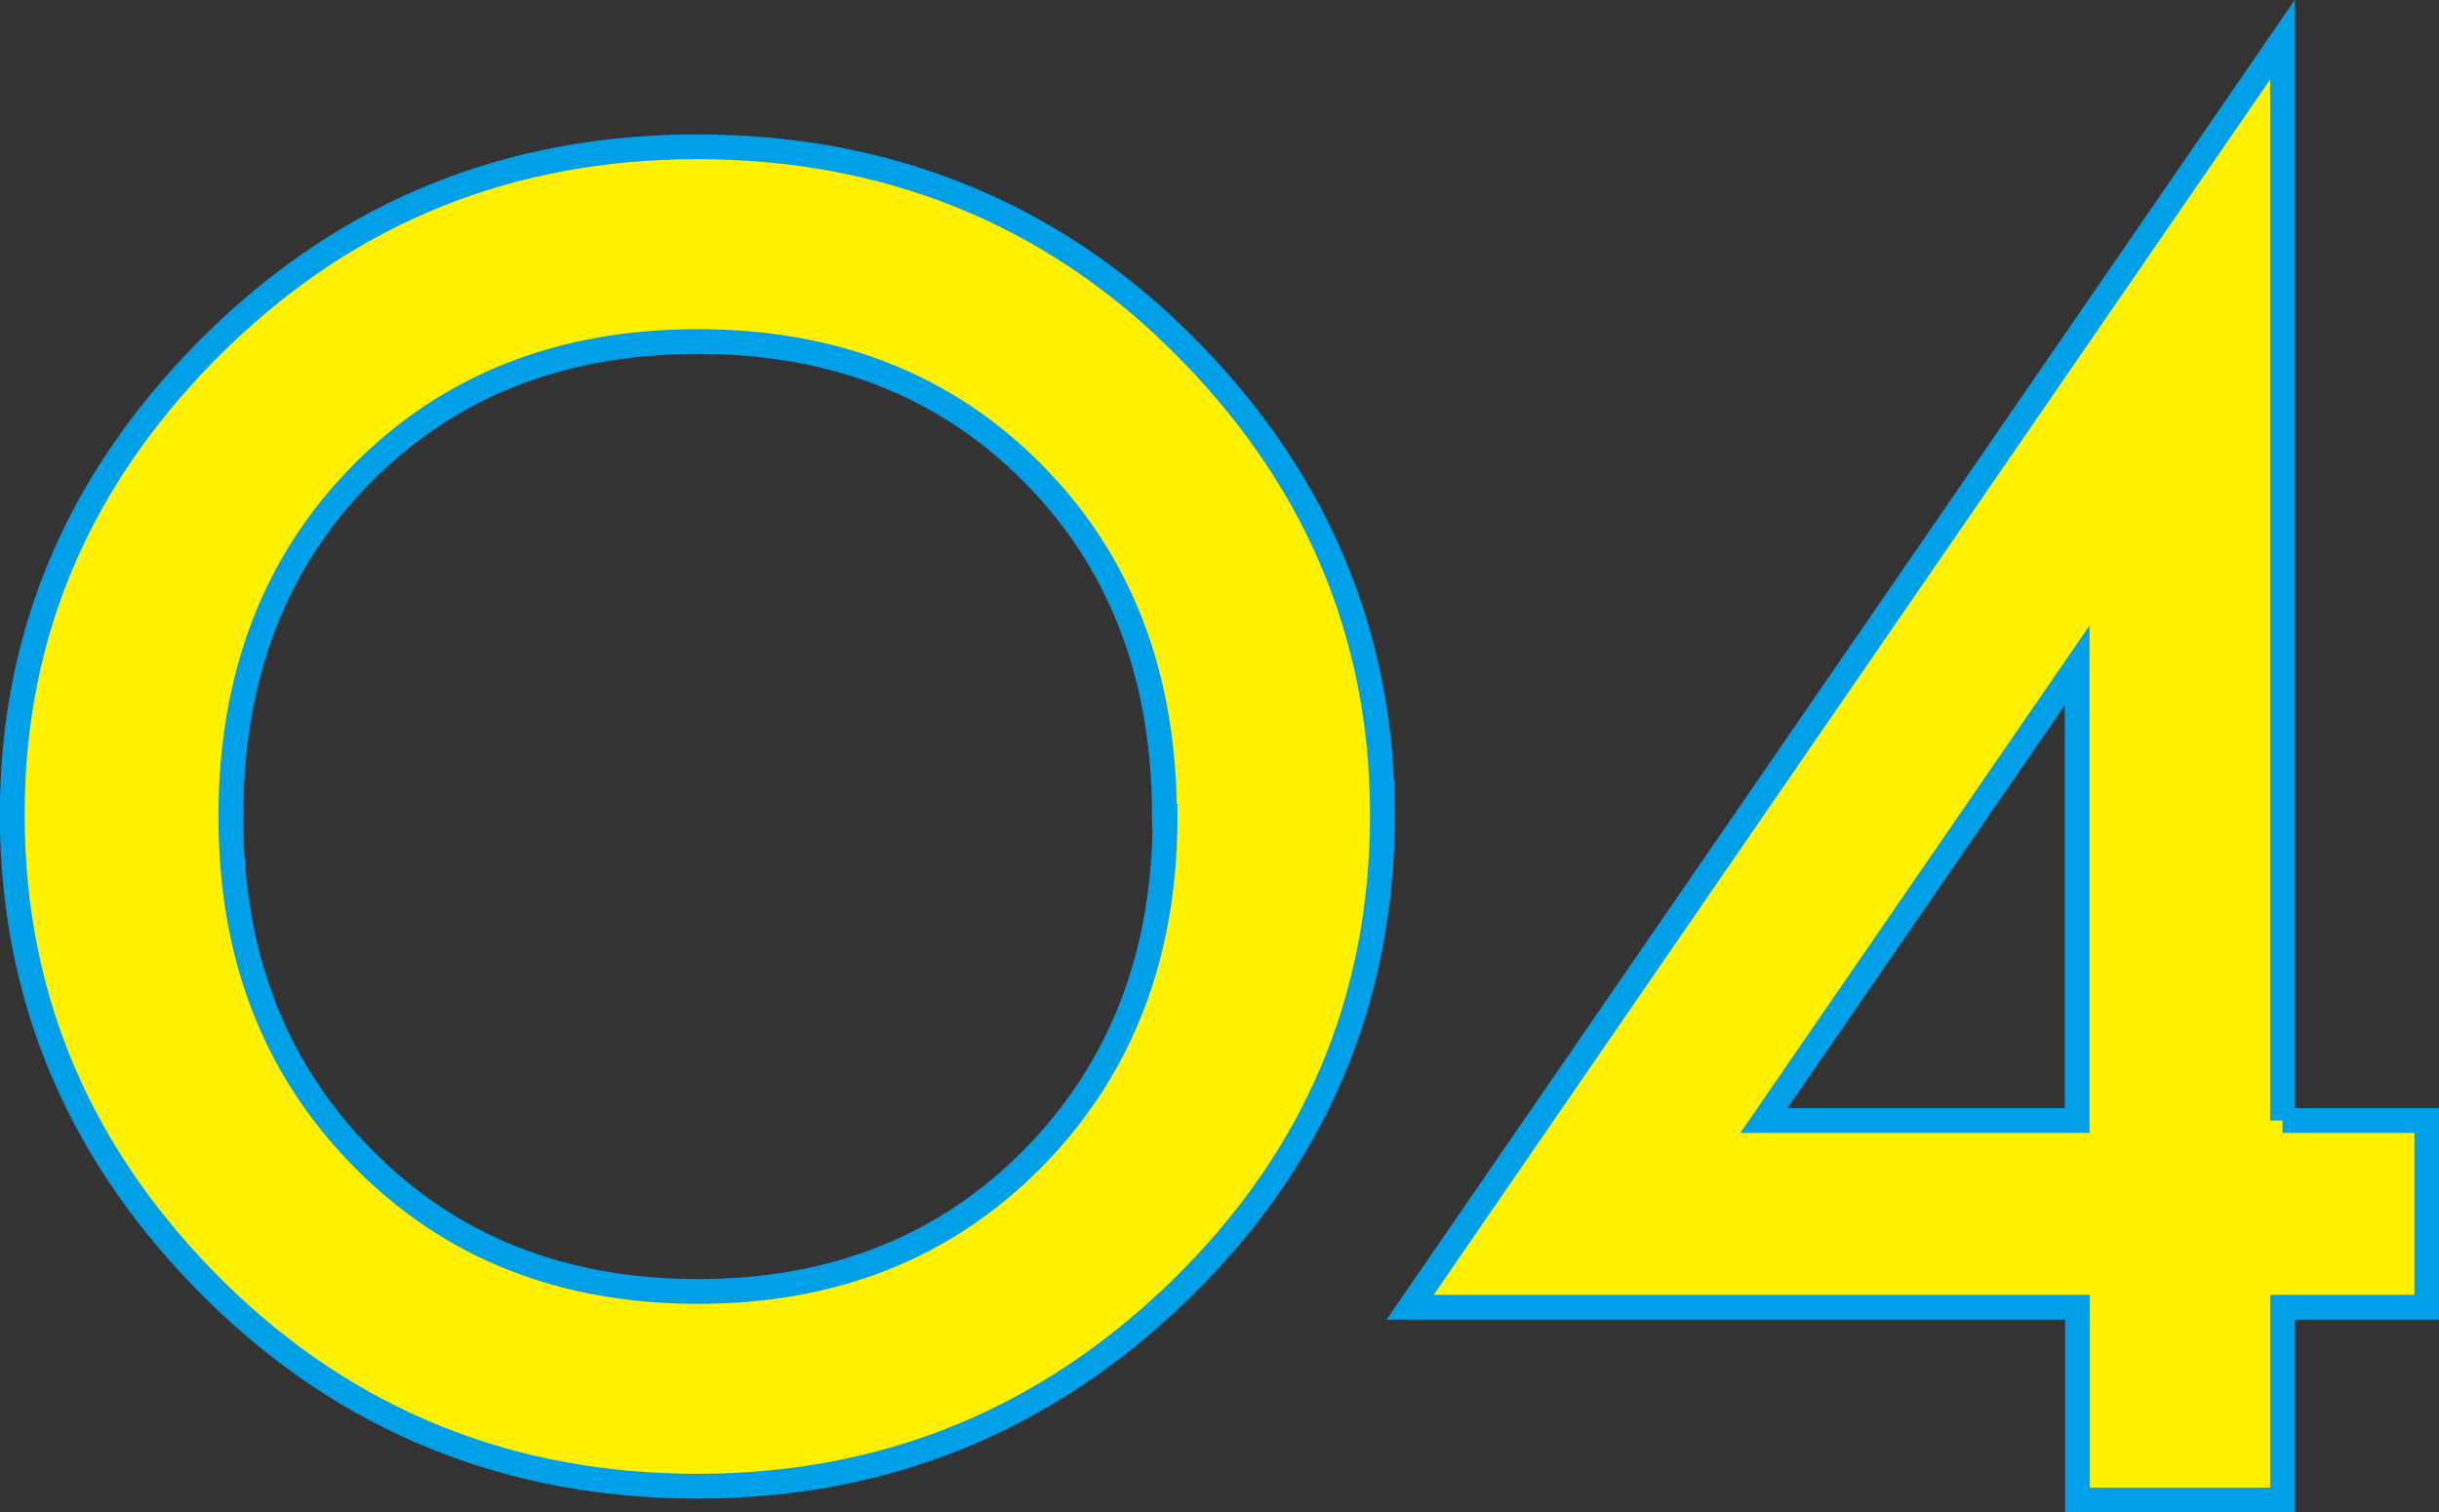
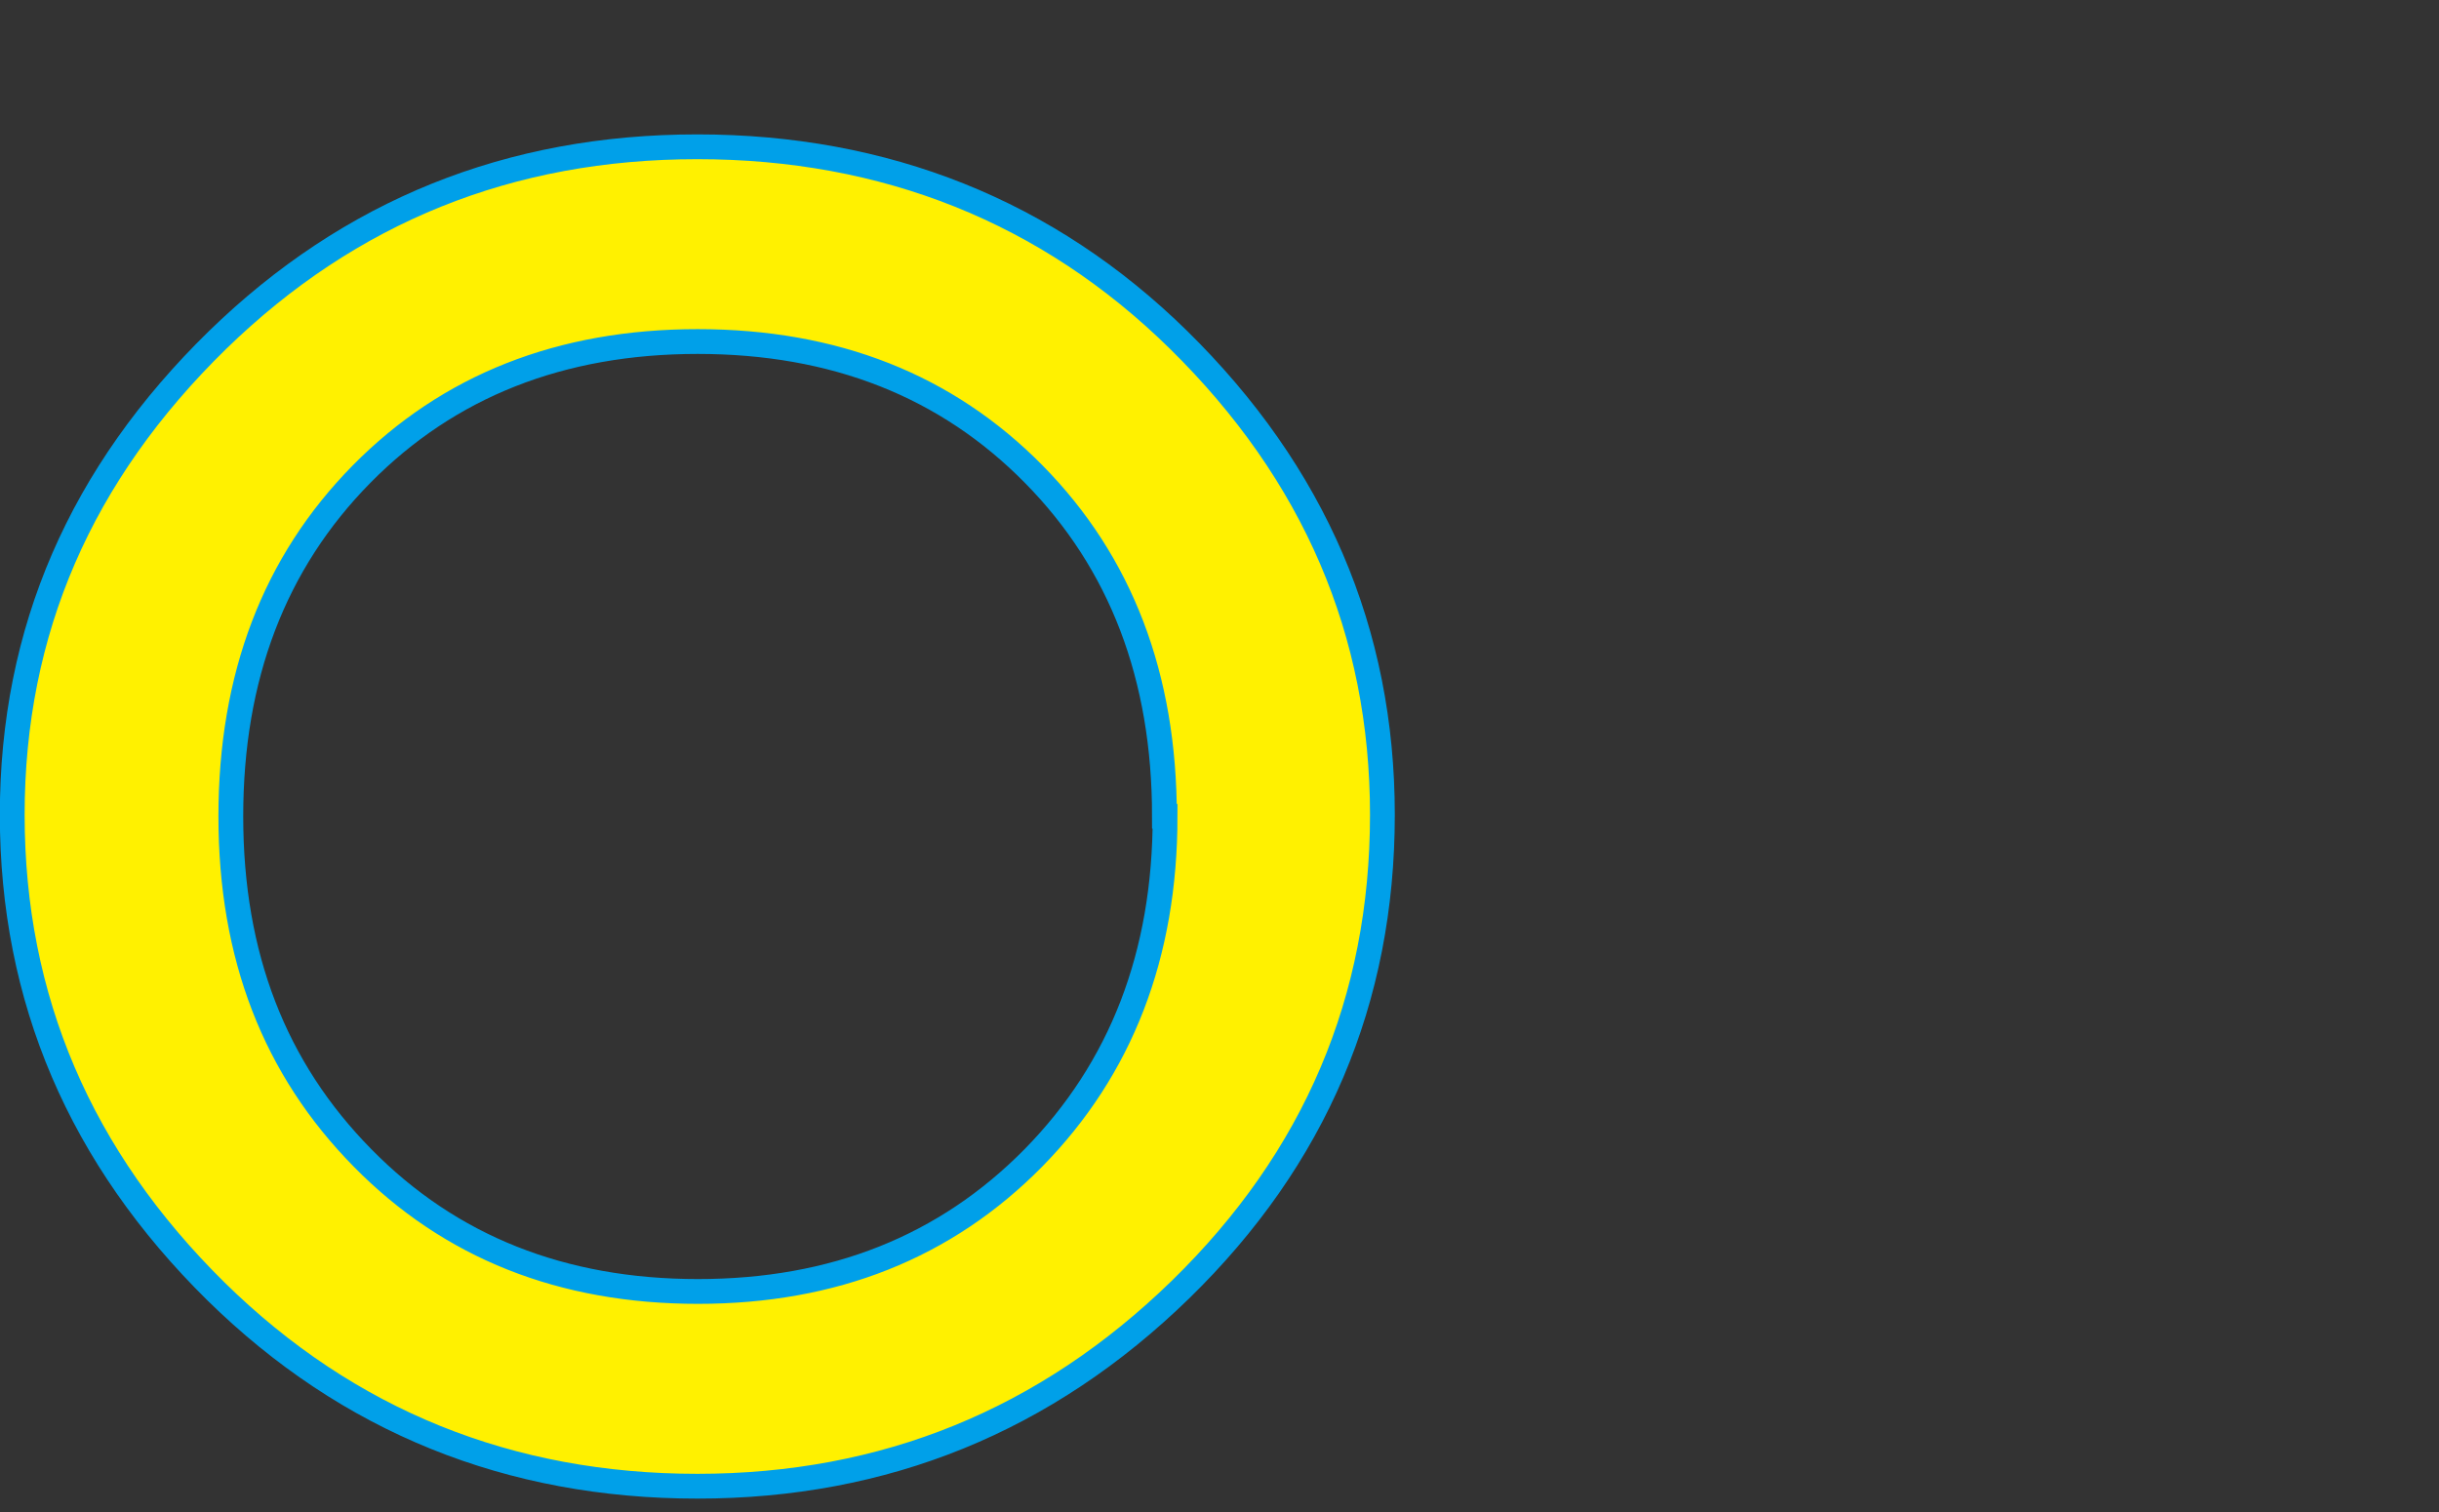
<svg xmlns="http://www.w3.org/2000/svg" id="_レイヤー_2" data-name="レイヤー 2" viewBox="0 0 75.76 46.98">
  <rect x="0" y="0" width="75.76" height="46.98" fill="#333333" stroke="none" />
  <defs>
    <style>
      .cls-1 {
        fill: #fff100;
        stroke: #00a0e9;
        stroke-miterlimit: 10;
        stroke-width: .77px;
      }
    </style>
  </defs>
  <g id="_レイヤー_1-2" data-name="レイヤー 1">
    <g>
      <path class="cls-1" d="M42.94,25.31c0,5.76-2.09,10.67-6.27,14.75-4.18,4.07-9.18,6.11-15.01,6.11s-10.85-2.02-14.95-6.05C2.49,35.96.38,31.03.38,25.31s2.13-10.6,6.38-14.75c4.11-4,9.07-6,14.9-6s10.88,2,14.95,6c4.22,4.15,6.33,9.07,6.33,14.75ZM36.17,25.36c0-4.34-1.35-7.88-4.06-10.63-2.71-2.75-6.19-4.12-10.44-4.12s-7.74,1.38-10.44,4.12c-2.71,2.75-4.06,6.29-4.06,10.63s1.36,7.84,4.09,10.61c2.72,2.77,6.2,4.15,10.42,4.15s7.69-1.38,10.42-4.15c2.72-2.77,4.09-6.3,4.09-10.61Z" />
-       <path class="cls-1" d="M70.9,34.81h4.48v5.8h-4.48v5.99h-6.37v-5.99h-20.73L70.9,1.23v33.58ZM64.52,34.81v-14.14l-9.73,14.14h9.73Z" />
    </g>
  </g>
</svg>